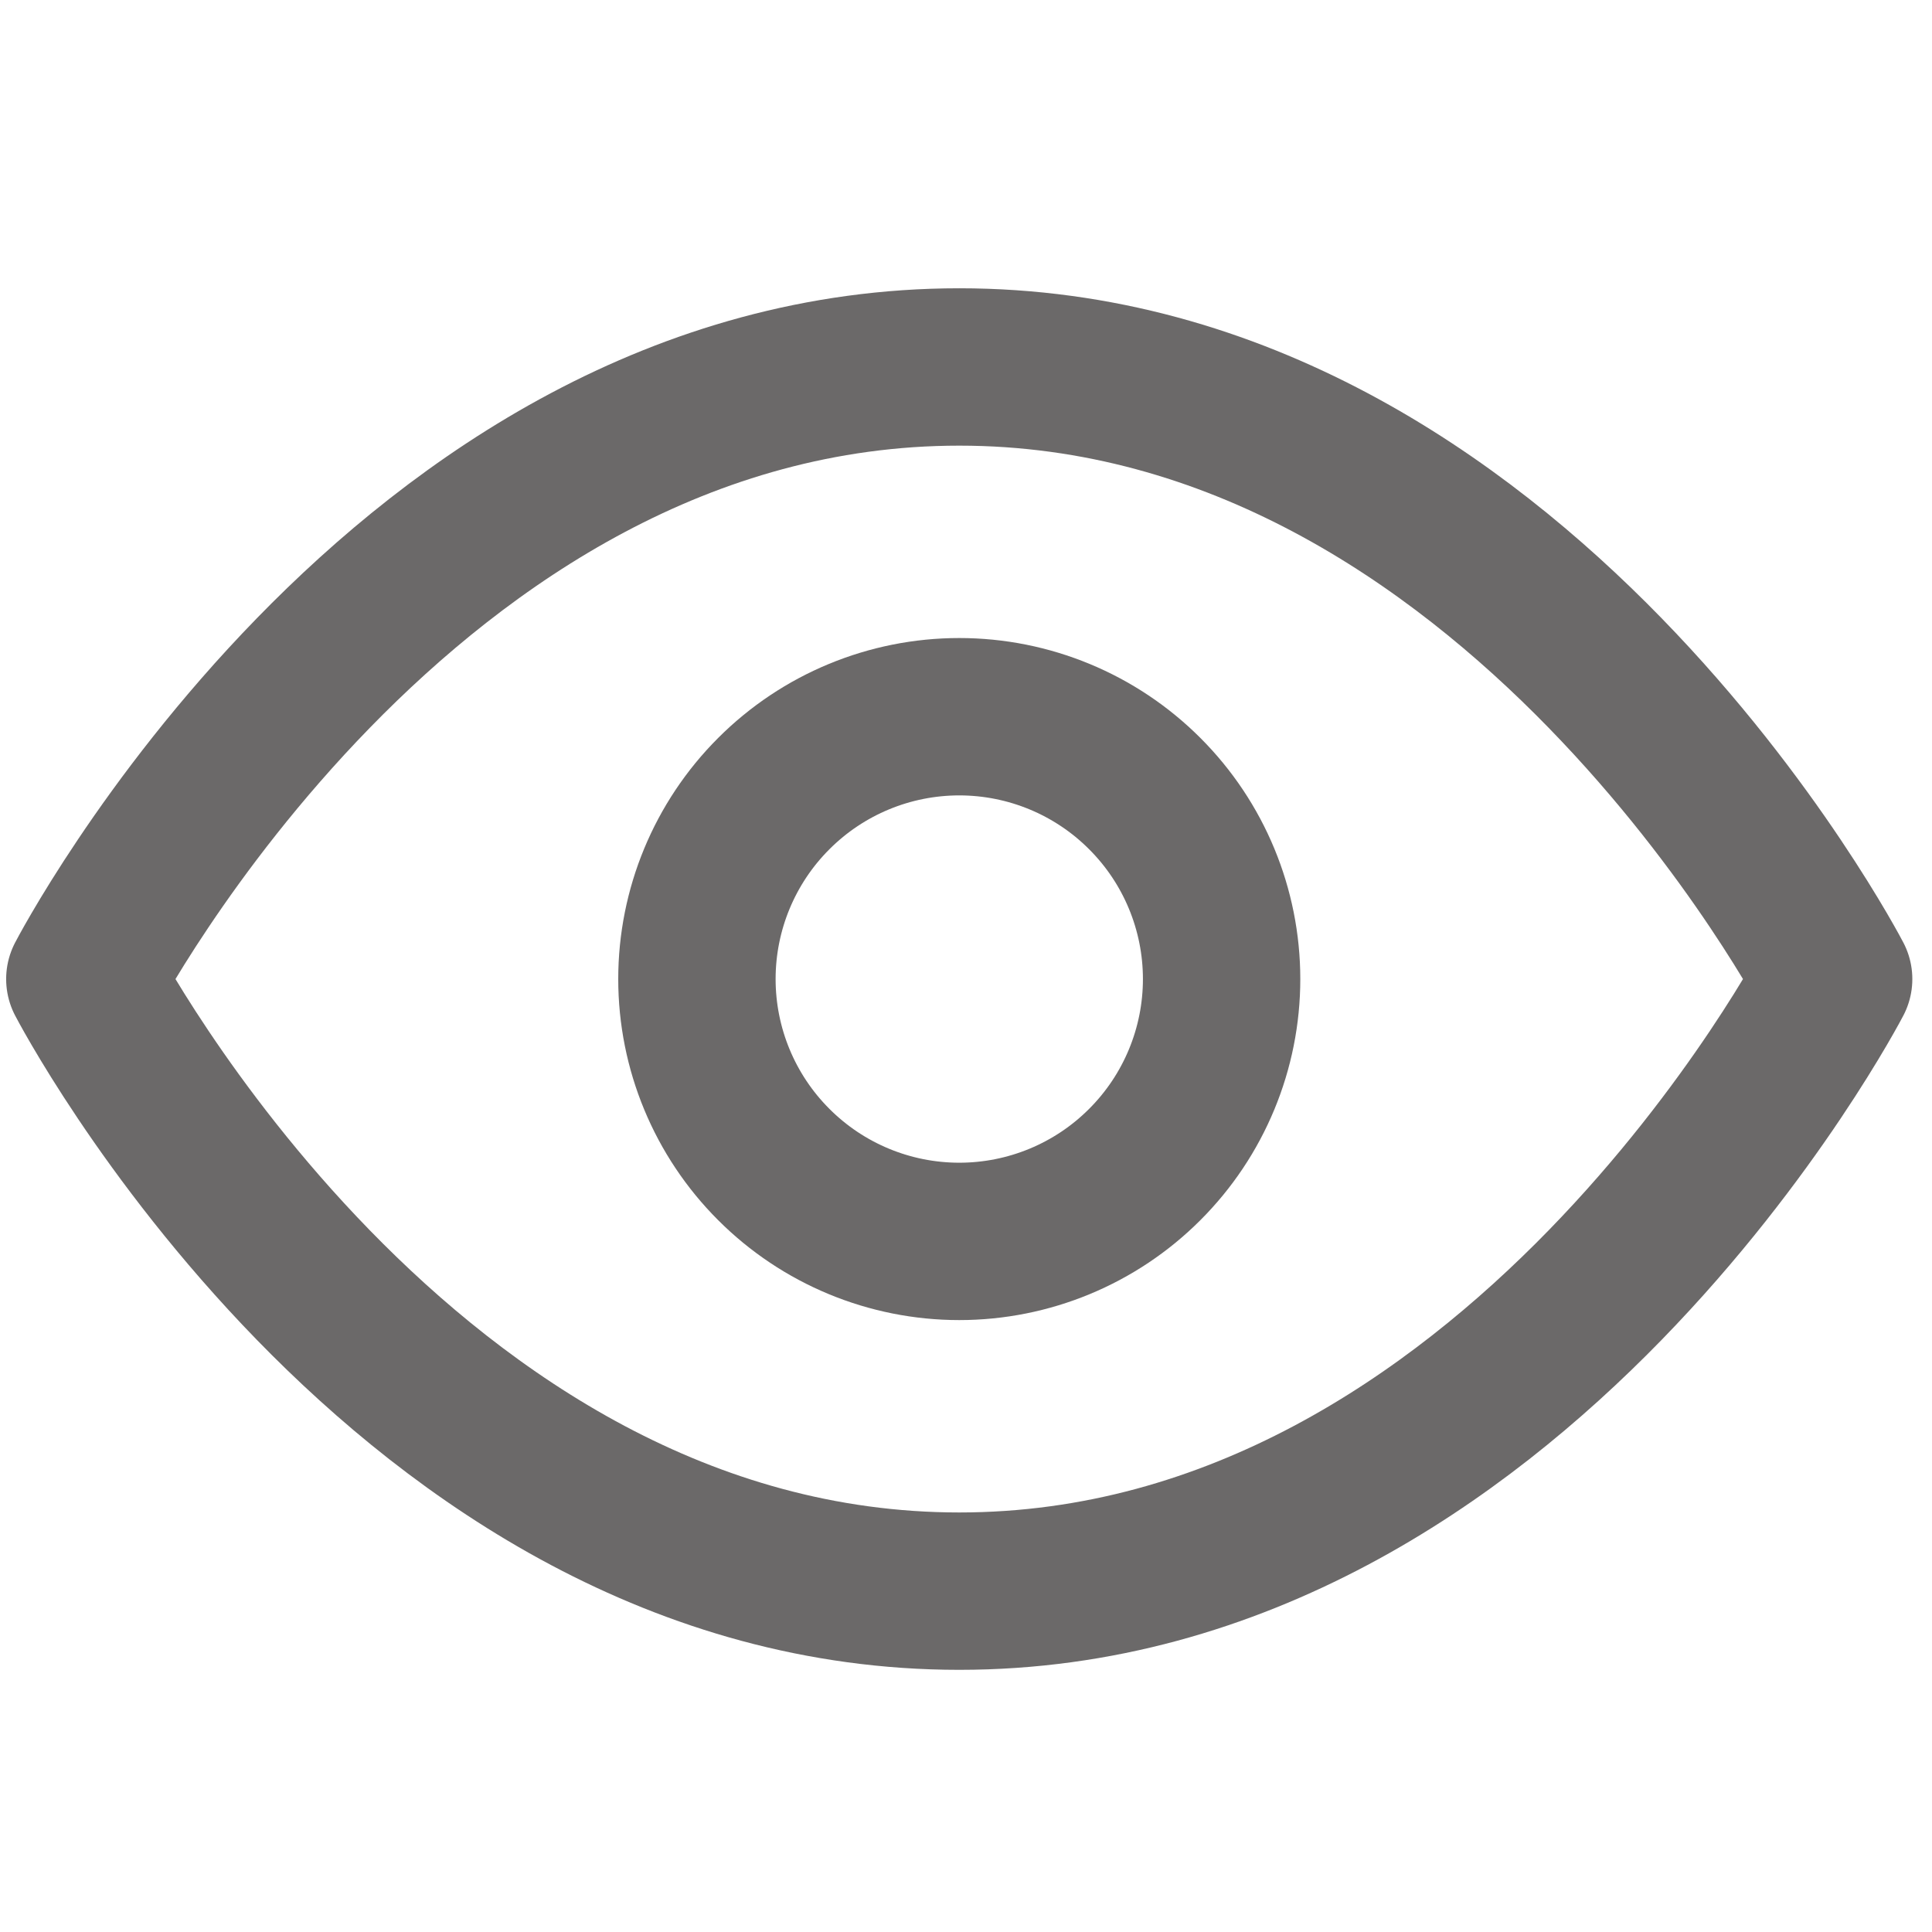
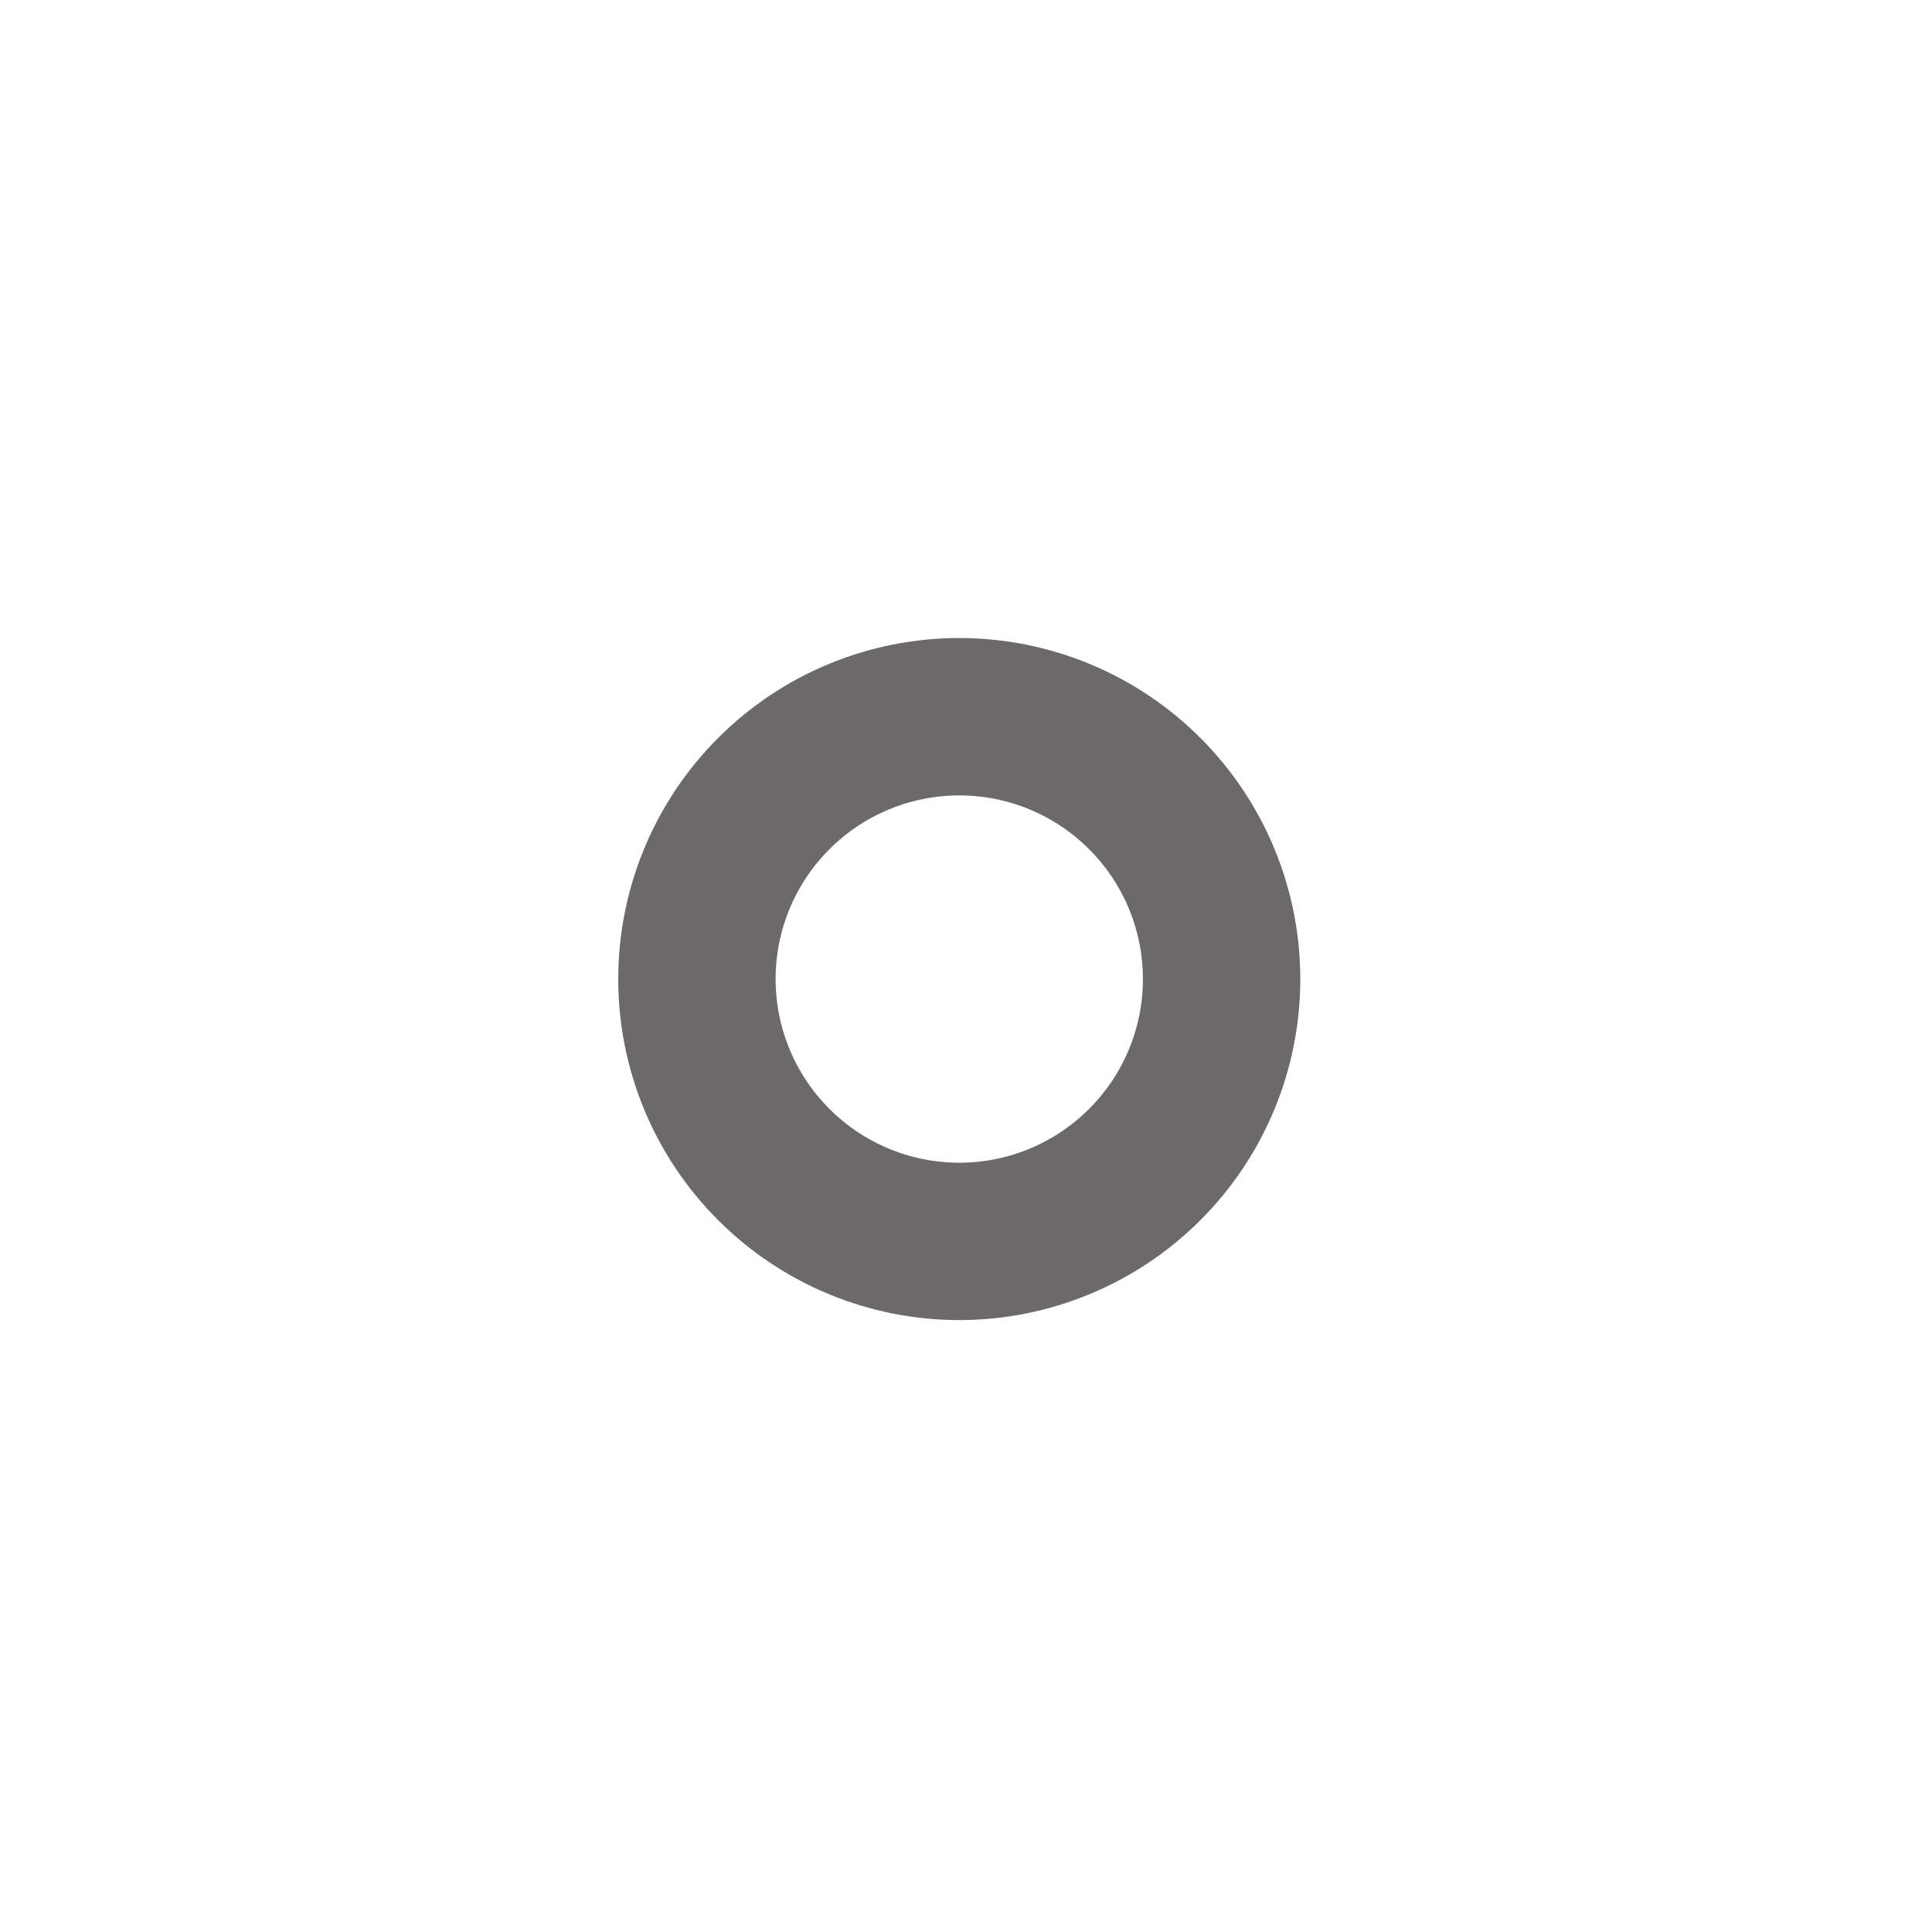
<svg xmlns="http://www.w3.org/2000/svg" width="25" height="25" viewBox="0 0 33 25" fill="none">
-   <path d="M1.449 12.723C1.449 12.723 6.879 2.268 16.385 2.268C25.89 2.268 31.32 12.723 31.32 12.723C31.32 12.723 25.89 23.178 16.385 23.178C6.879 23.178 1.449 12.723 1.449 12.723Z" stroke="#6b6969" stroke-width="2.688" stroke-linecap="round" stroke-linejoin="round" />
  <path d="M16.385 17.204C17.573 17.204 18.713 16.732 19.553 15.891C20.394 15.051 20.866 13.911 20.866 12.723C20.866 11.535 20.394 10.395 19.553 9.555C18.713 8.714 17.573 8.242 16.385 8.242C15.197 8.242 14.057 8.714 13.217 9.555C12.376 10.395 11.904 11.535 11.904 12.723C11.904 13.911 12.376 15.051 13.217 15.891C14.057 16.732 15.197 17.204 16.385 17.204V17.204Z" stroke="#6b6969" stroke-width="2.688" stroke-linecap="round" stroke-linejoin="round" />
</svg>